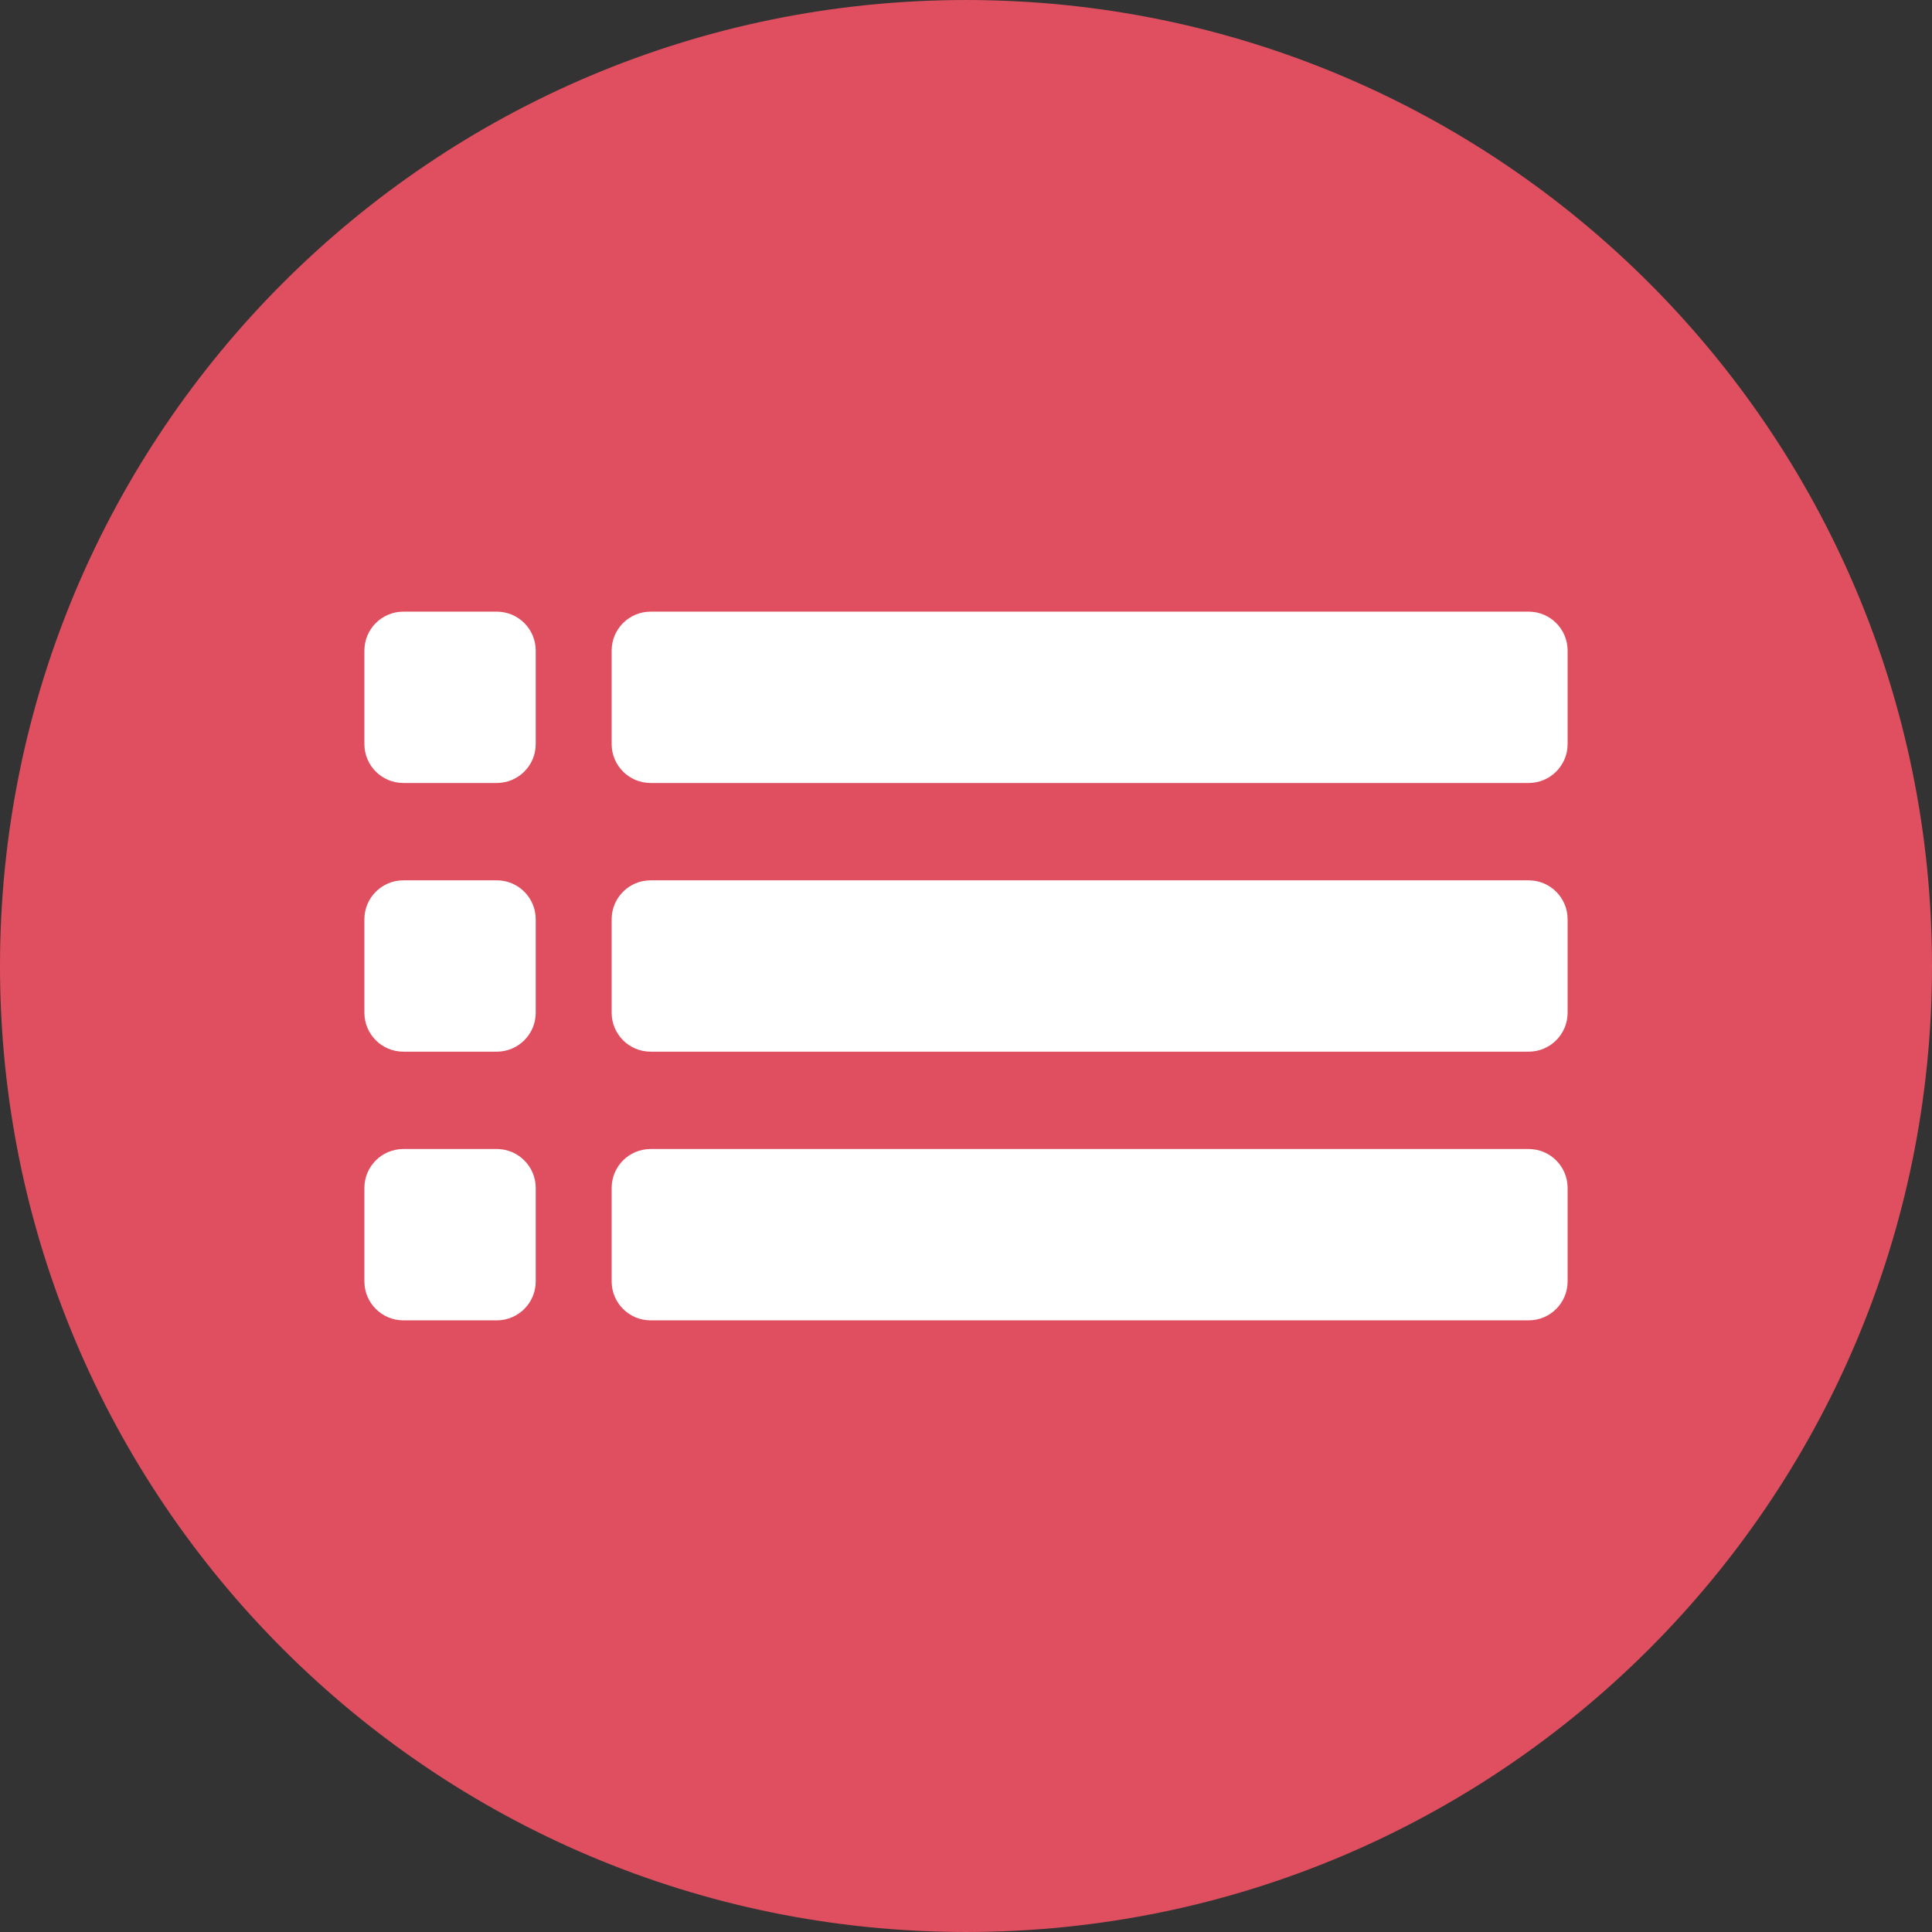
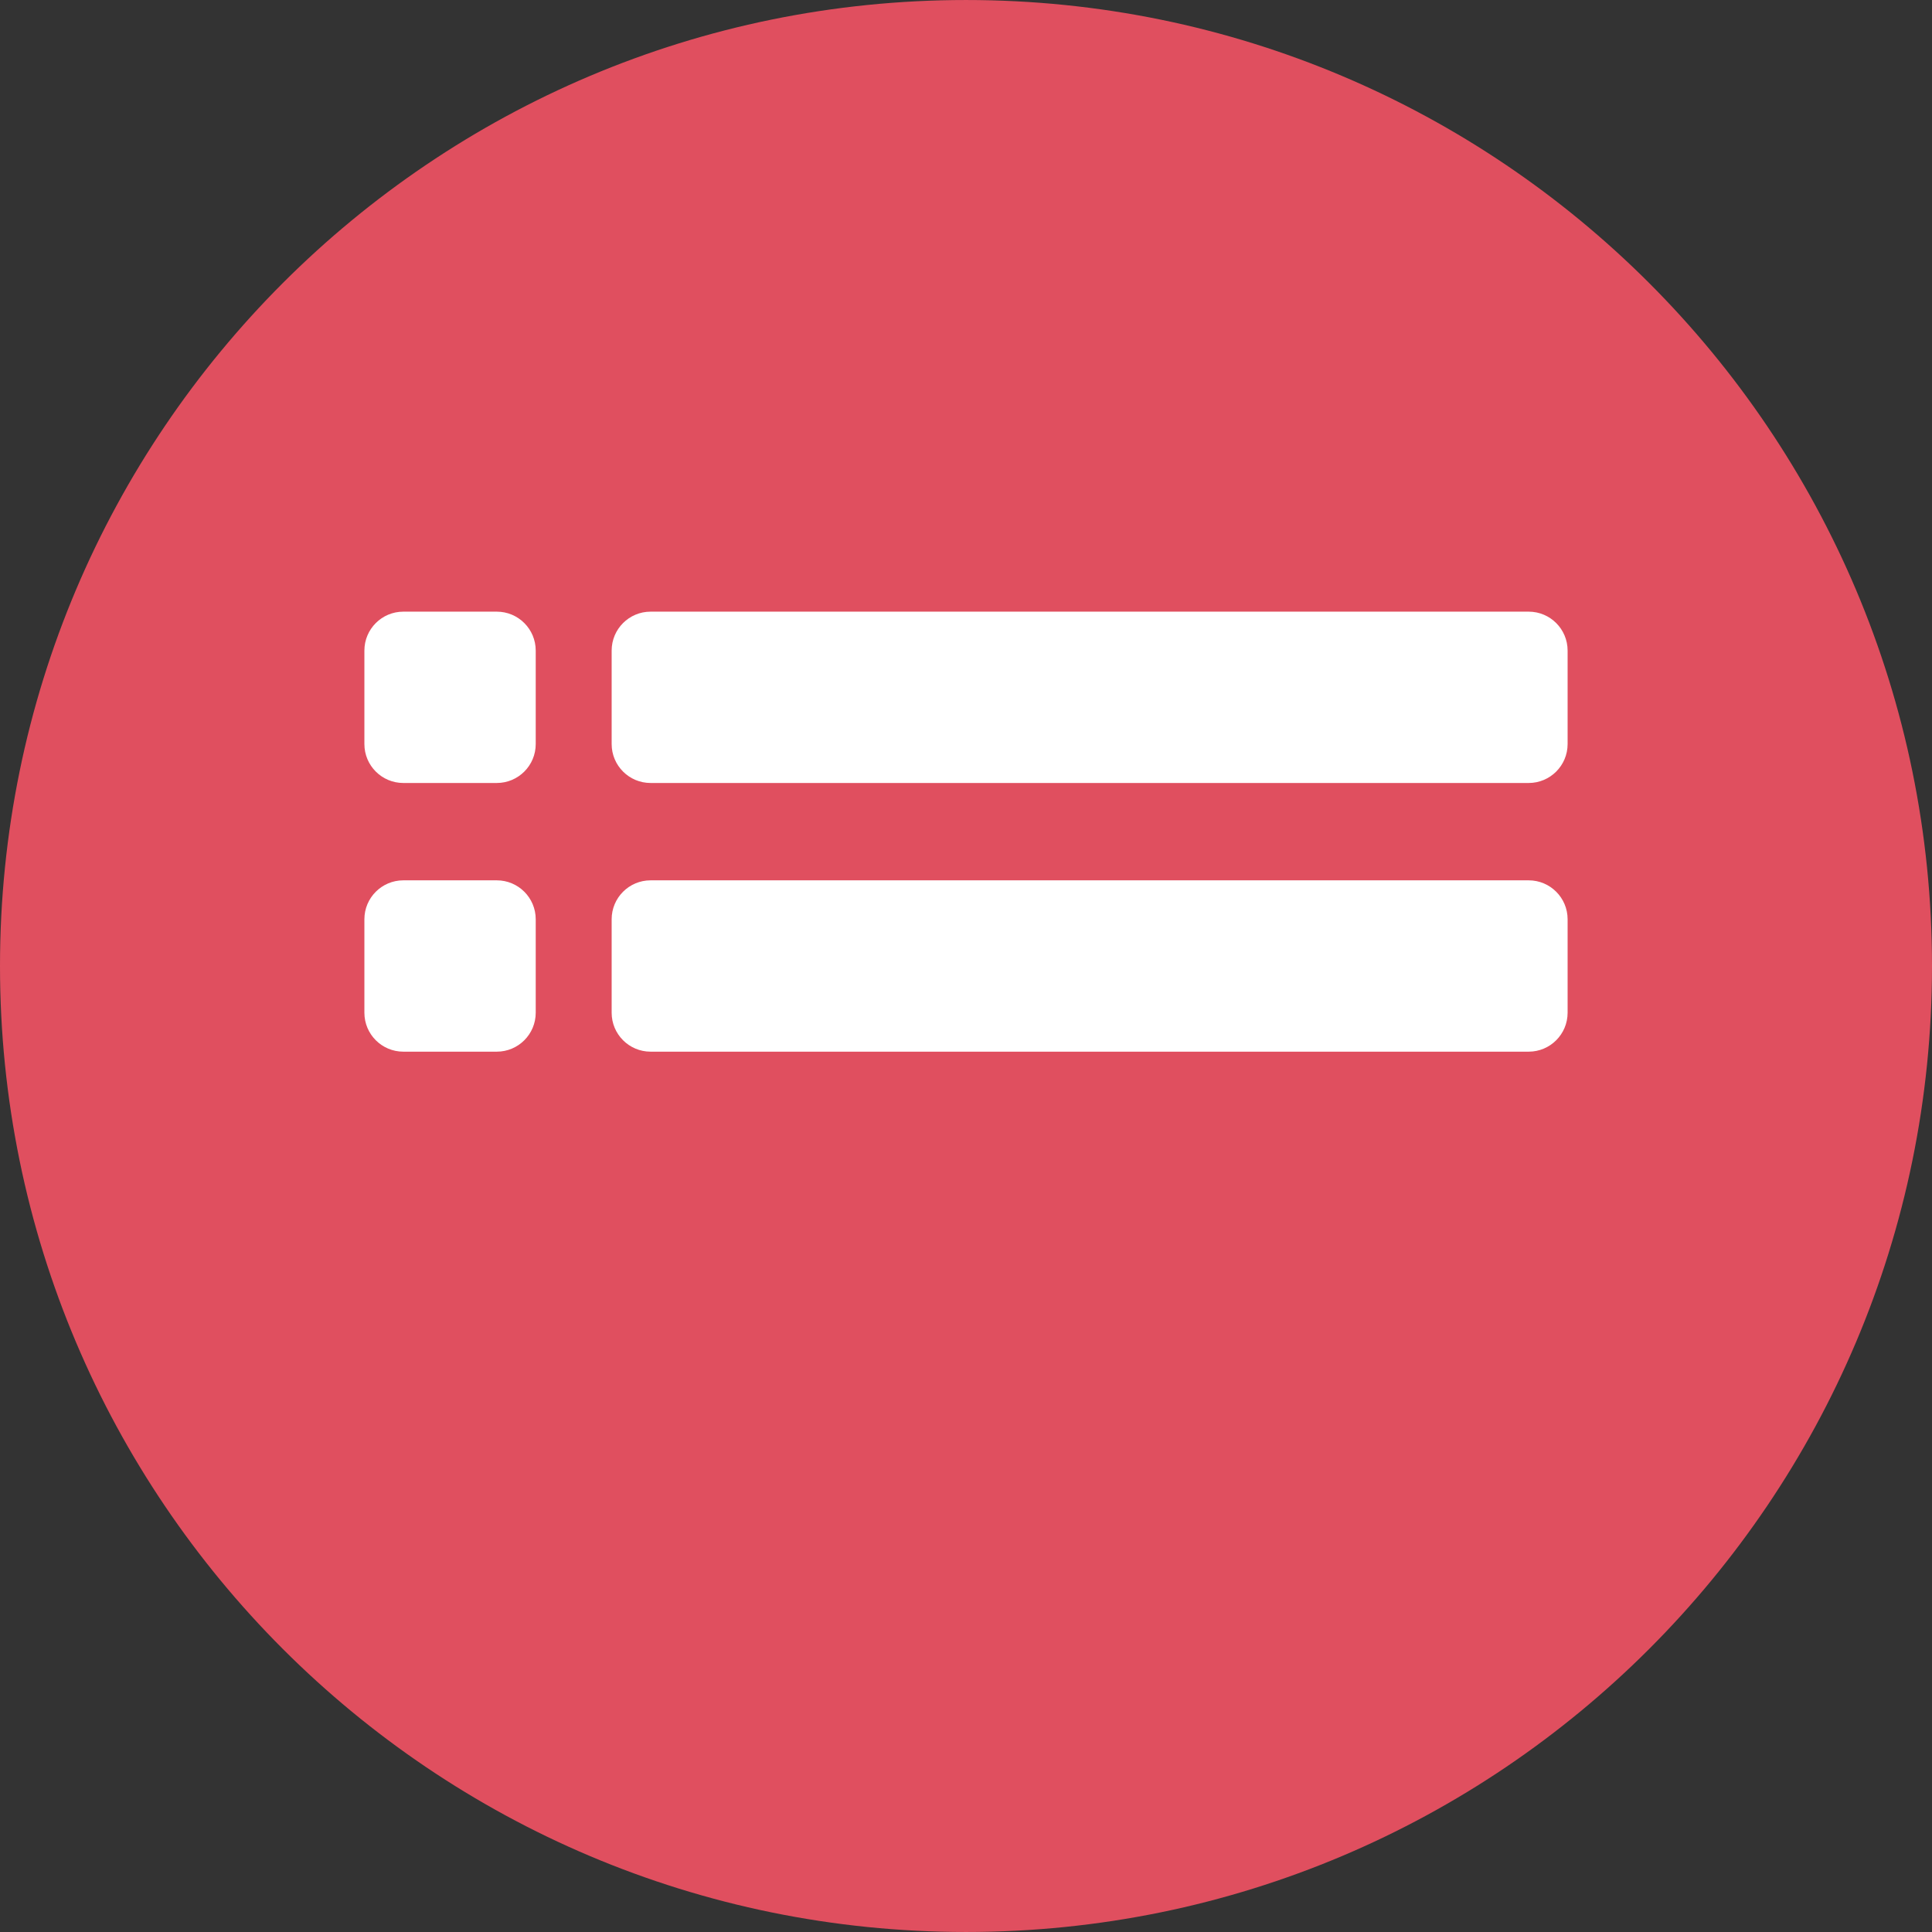
<svg xmlns="http://www.w3.org/2000/svg" version="1.1" id="Layer_1" x="0px" y="0px" viewBox="0 0 496.158 496.158" style="enable-background:new 0 0 496.158 496.158;" xml:space="preserve">
  <rect x="0" y="0" width="496.158" height="496.158" fill="#333333" stroke="none" />
  <path style="fill:#E04F5F;" d="M496.158,248.085c0-137.021-111.07-248.082-248.076-248.082C111.07,0.003,0,111.063,0,248.085  c0,137.002,111.07,248.07,248.083,248.07C385.088,496.155,496.158,385.087,496.158,248.085z" />
  <g>
    <path style="fill:#FFFFFF;" d="M392.579,226.079h-225.5c-5.523,0-10,4.479-10,10v24c0,5.523,4.477,10,10,10h225.5   c5.523,0,10-4.477,10-10v-24C402.579,230.558,398.102,226.079,392.579,226.079z" />
    <path style="fill:#FFFFFF;" d="M127.579,226.079h-24c-5.523,0-10,4.479-10,10v24c0,5.523,4.477,10,10,10h24c5.523,0,10-4.477,10-10   v-24C137.579,230.558,133.102,226.079,127.579,226.079z" />
    <path style="fill:#FFFFFF;" d="M392.579,157.079h-225.5c-5.523,0-10,4.479-10,10v24c0,5.523,4.477,10,10,10h225.5   c5.523,0,10-4.477,10-10v-24C402.579,161.558,398.102,157.079,392.579,157.079z" />
    <path style="fill:#FFFFFF;" d="M127.579,157.079h-24c-5.523,0-10,4.479-10,10v24c0,5.523,4.477,10,10,10h24c5.523,0,10-4.477,10-10   v-24C137.579,161.558,133.102,157.079,127.579,157.079z" />
-     <path style="fill:#FFFFFF;" d="M392.579,295.079h-225.5c-5.523,0-10,4.479-10,10v24c0,5.523,4.477,10,10,10h225.5   c5.523,0,10-4.477,10-10v-24C402.579,299.558,398.102,295.079,392.579,295.079z" />
-     <path style="fill:#FFFFFF;" d="M127.579,295.079h-24c-5.523,0-10,4.479-10,10v24c0,5.523,4.477,10,10,10h24c5.523,0,10-4.477,10-10   v-24C137.579,299.558,133.102,295.079,127.579,295.079z" />
  </g>
  <g>
</g>
  <g>
</g>
  <g>
</g>
  <g>
</g>
  <g>
</g>
  <g>
</g>
  <g>
</g>
  <g>
</g>
  <g>
</g>
  <g>
</g>
  <g>
</g>
  <g>
</g>
  <g>
</g>
  <g>
</g>
  <g>
</g>
</svg>